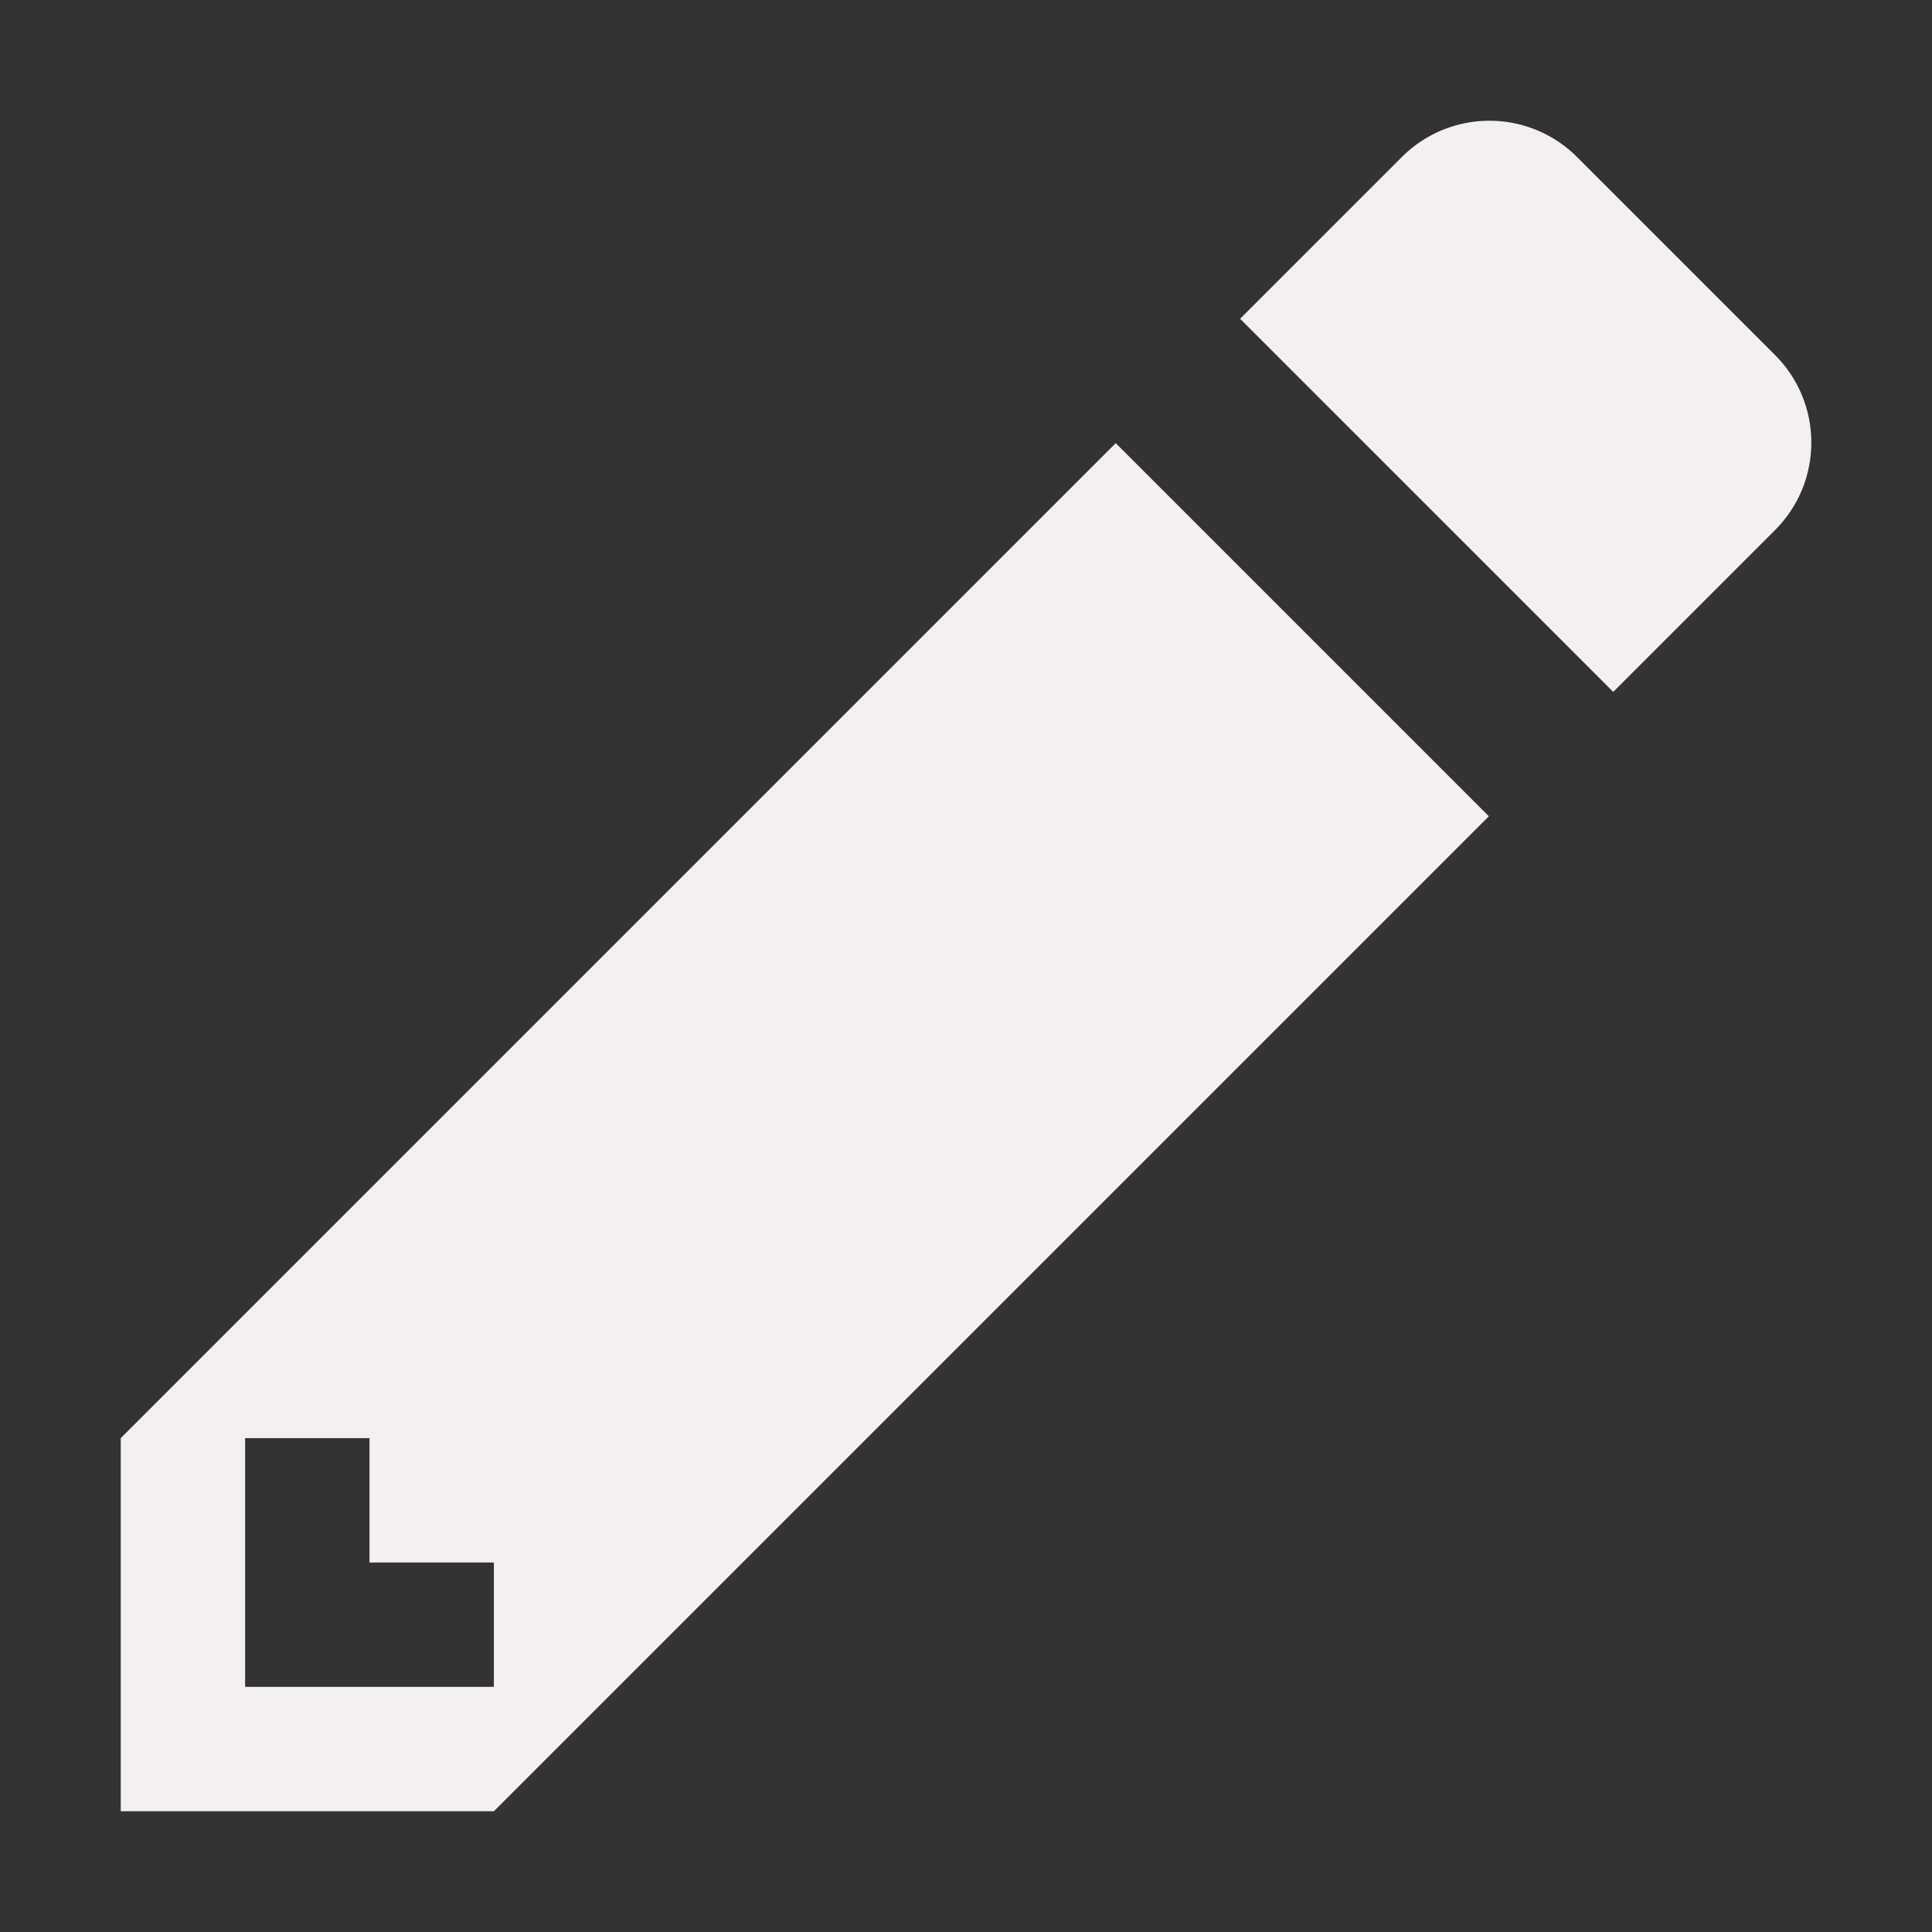
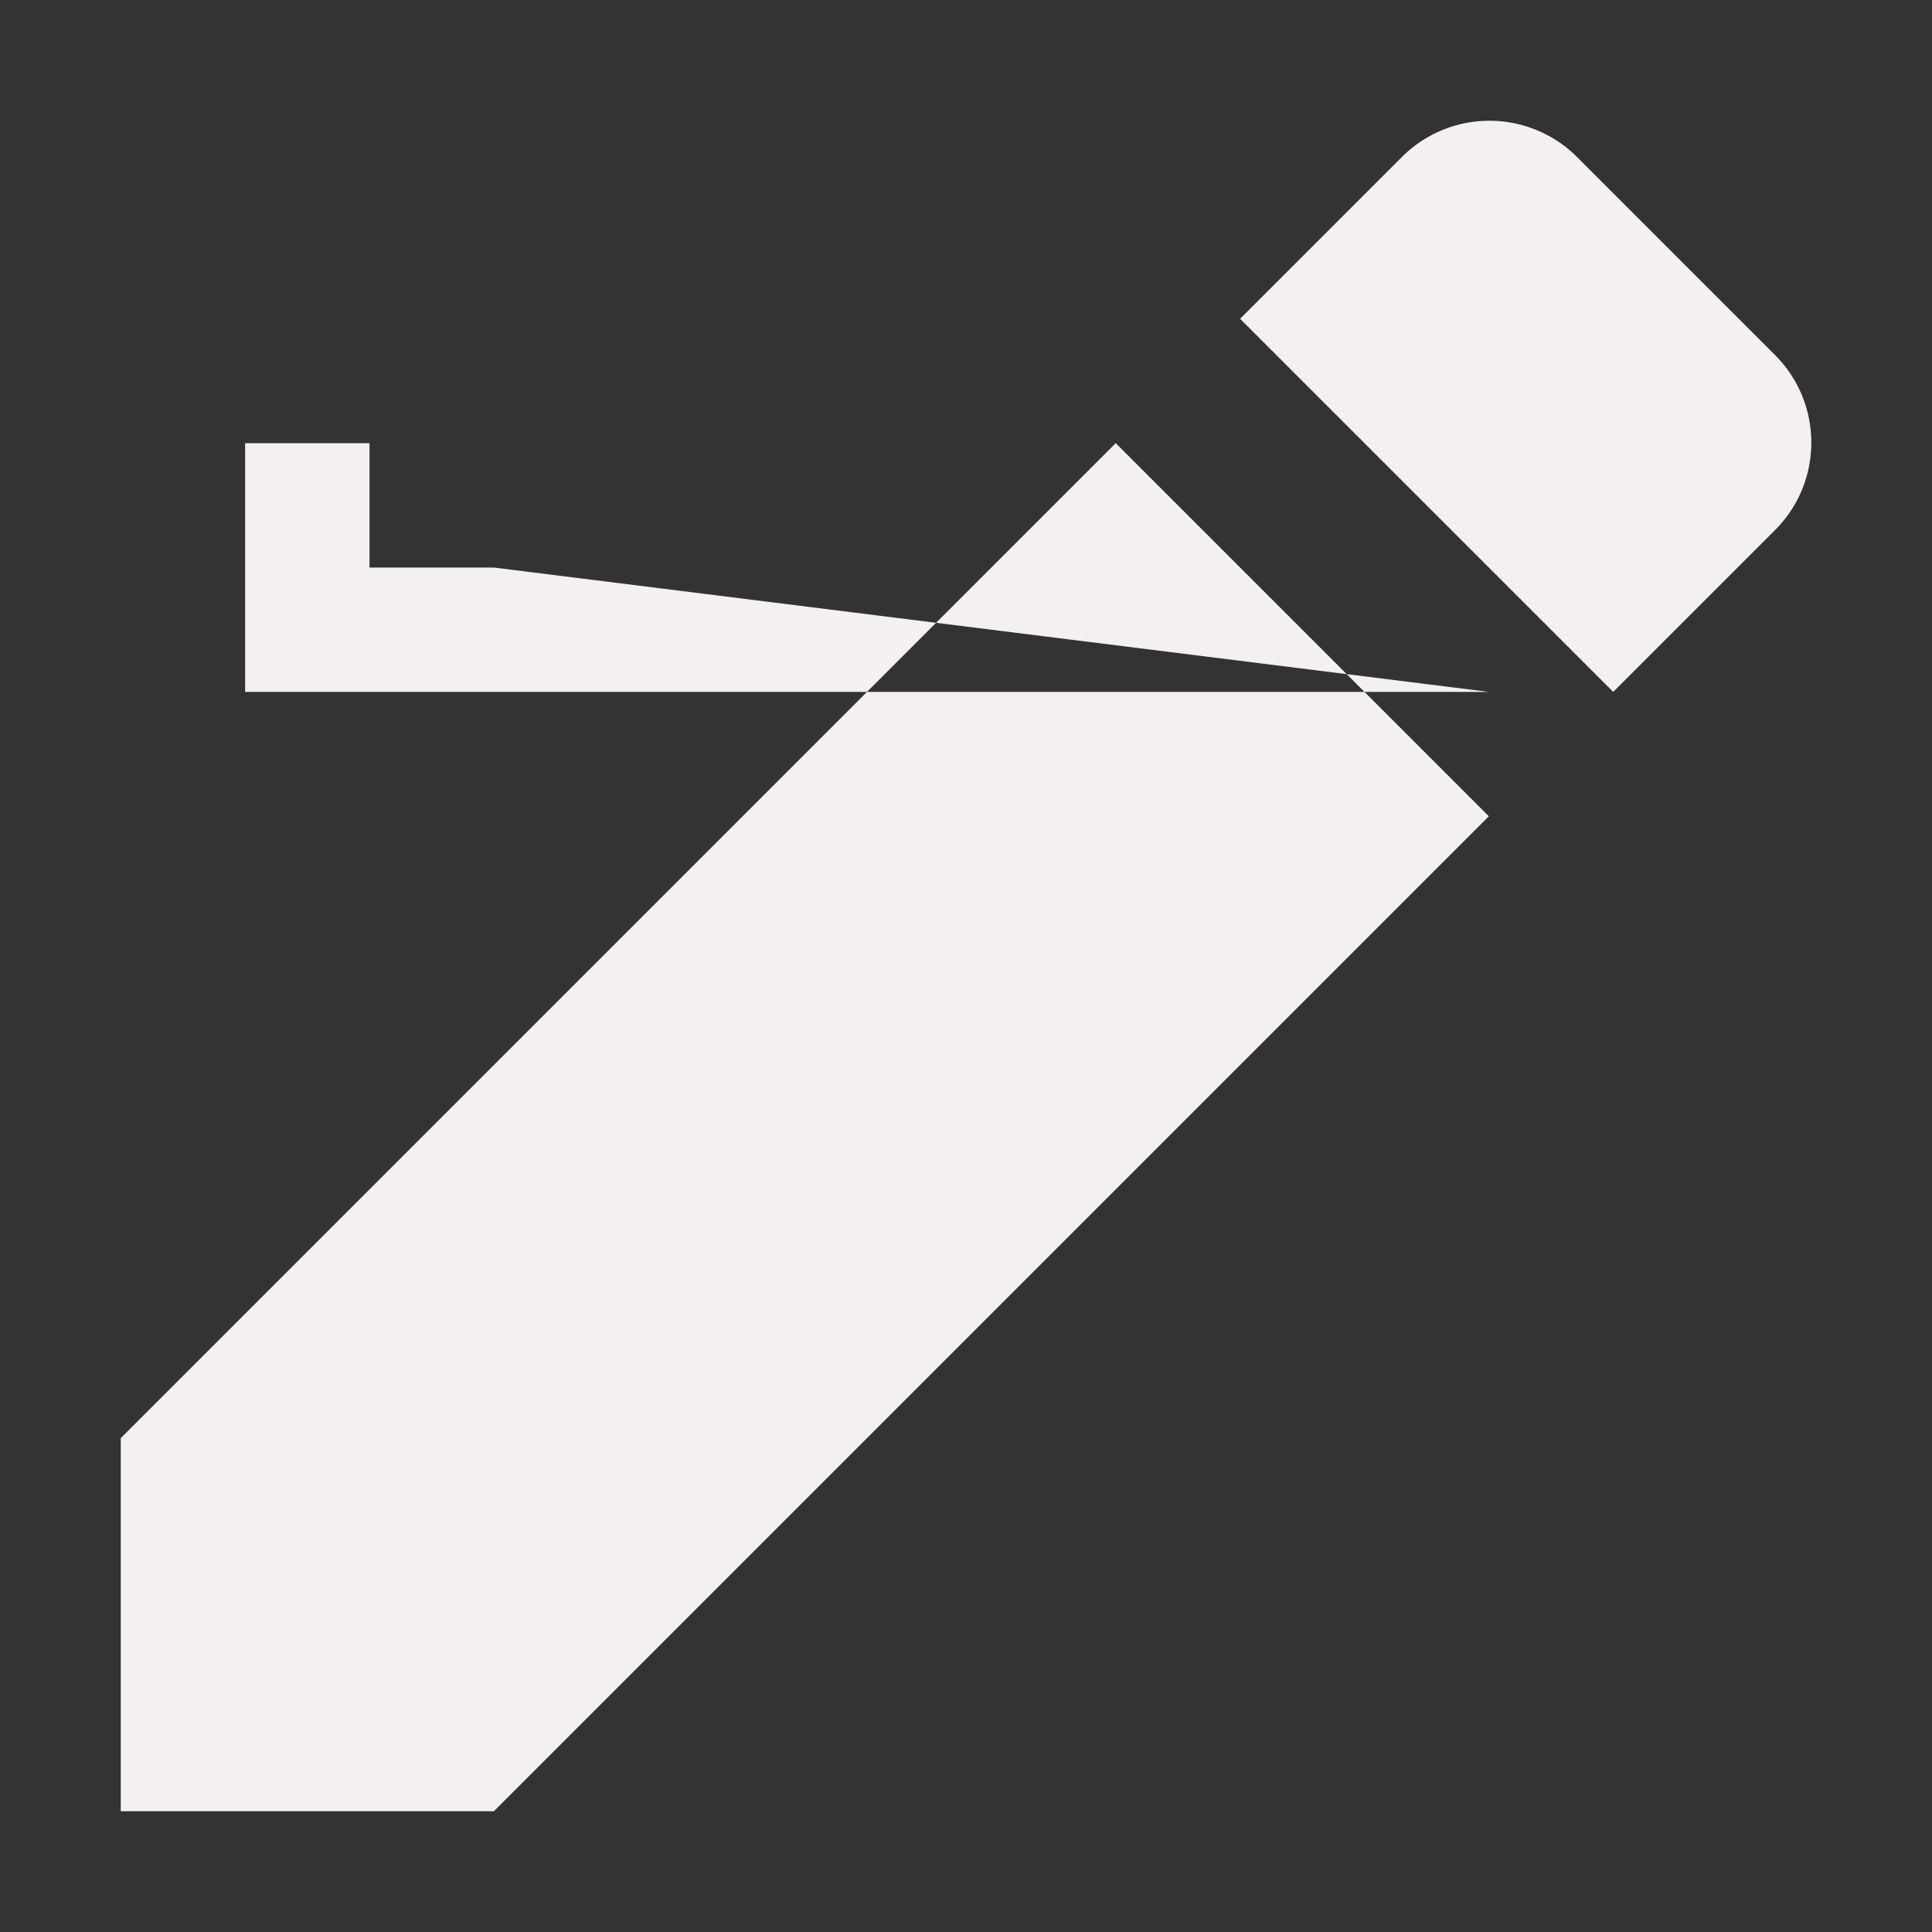
<svg xmlns="http://www.w3.org/2000/svg" xmlns:ns1="http://sodipodi.sourceforge.net/DTD/sodipodi-0.dtd" xmlns:ns2="http://www.inkscape.org/namespaces/inkscape" class="octicon octicon-pencil" viewBox="0 0 16 16" version="1.1" width="16" height="16" aria-hidden="true" id="svg835" ns1:docname="small_edit.svg" ns2:version="1.0.1 (c497b03c, 2020-09-10)">
  <rect x="0" y="0" width="16" height="16" fill="#333333" stroke="none" />
  <defs id="defs839" />
  <ns1:namedview pagecolor="#ffffff" bordercolor="#666666" borderopacity="1" objecttolerance="10" gridtolerance="10" guidetolerance="10" ns2:pageopacity="0" ns2:pageshadow="2" ns2:window-width="1920" ns2:window-height="1035" id="namedview837" showgrid="true" ns2:zoom="34.54697" ns2:cx="7.5084532" ns2:cy="10.506937" ns2:window-x="0" ns2:window-y="23" ns2:window-maximized="1" ns2:current-layer="svg835">
    <ns2:grid type="xygrid" id="grid843" />
  </ns1:namedview>
-   <path fill-rule="evenodd" d="m 1,11.91 v 3.09 H 4.09 L 12.33,6.76 9.24,3.67 Z m 3.09,2.06 H 2.03 v -2.06 h 1.03 v 1.03 H 4.09 Z M 14.699,4.391 13.36,5.73 10.27,2.64 11.609,1.301 a 1.026,1.026 0 0 1 1.452,0 l 1.638,1.638 c 0.402,0.402 0.402,1.051 0,1.452 z" id="path833" style="stroke-width:1;fill:#F4EFF3;fill-opacity:1" />
+   <path fill-rule="evenodd" d="m 1,11.91 v 3.09 H 4.09 L 12.33,6.76 9.24,3.67 m 3.09,2.06 H 2.03 v -2.06 h 1.03 v 1.03 H 4.09 Z M 14.699,4.391 13.36,5.73 10.27,2.64 11.609,1.301 a 1.026,1.026 0 0 1 1.452,0 l 1.638,1.638 c 0.402,0.402 0.402,1.051 0,1.452 z" id="path833" style="stroke-width:1;fill:#F4EFF3;fill-opacity:1" />
</svg>